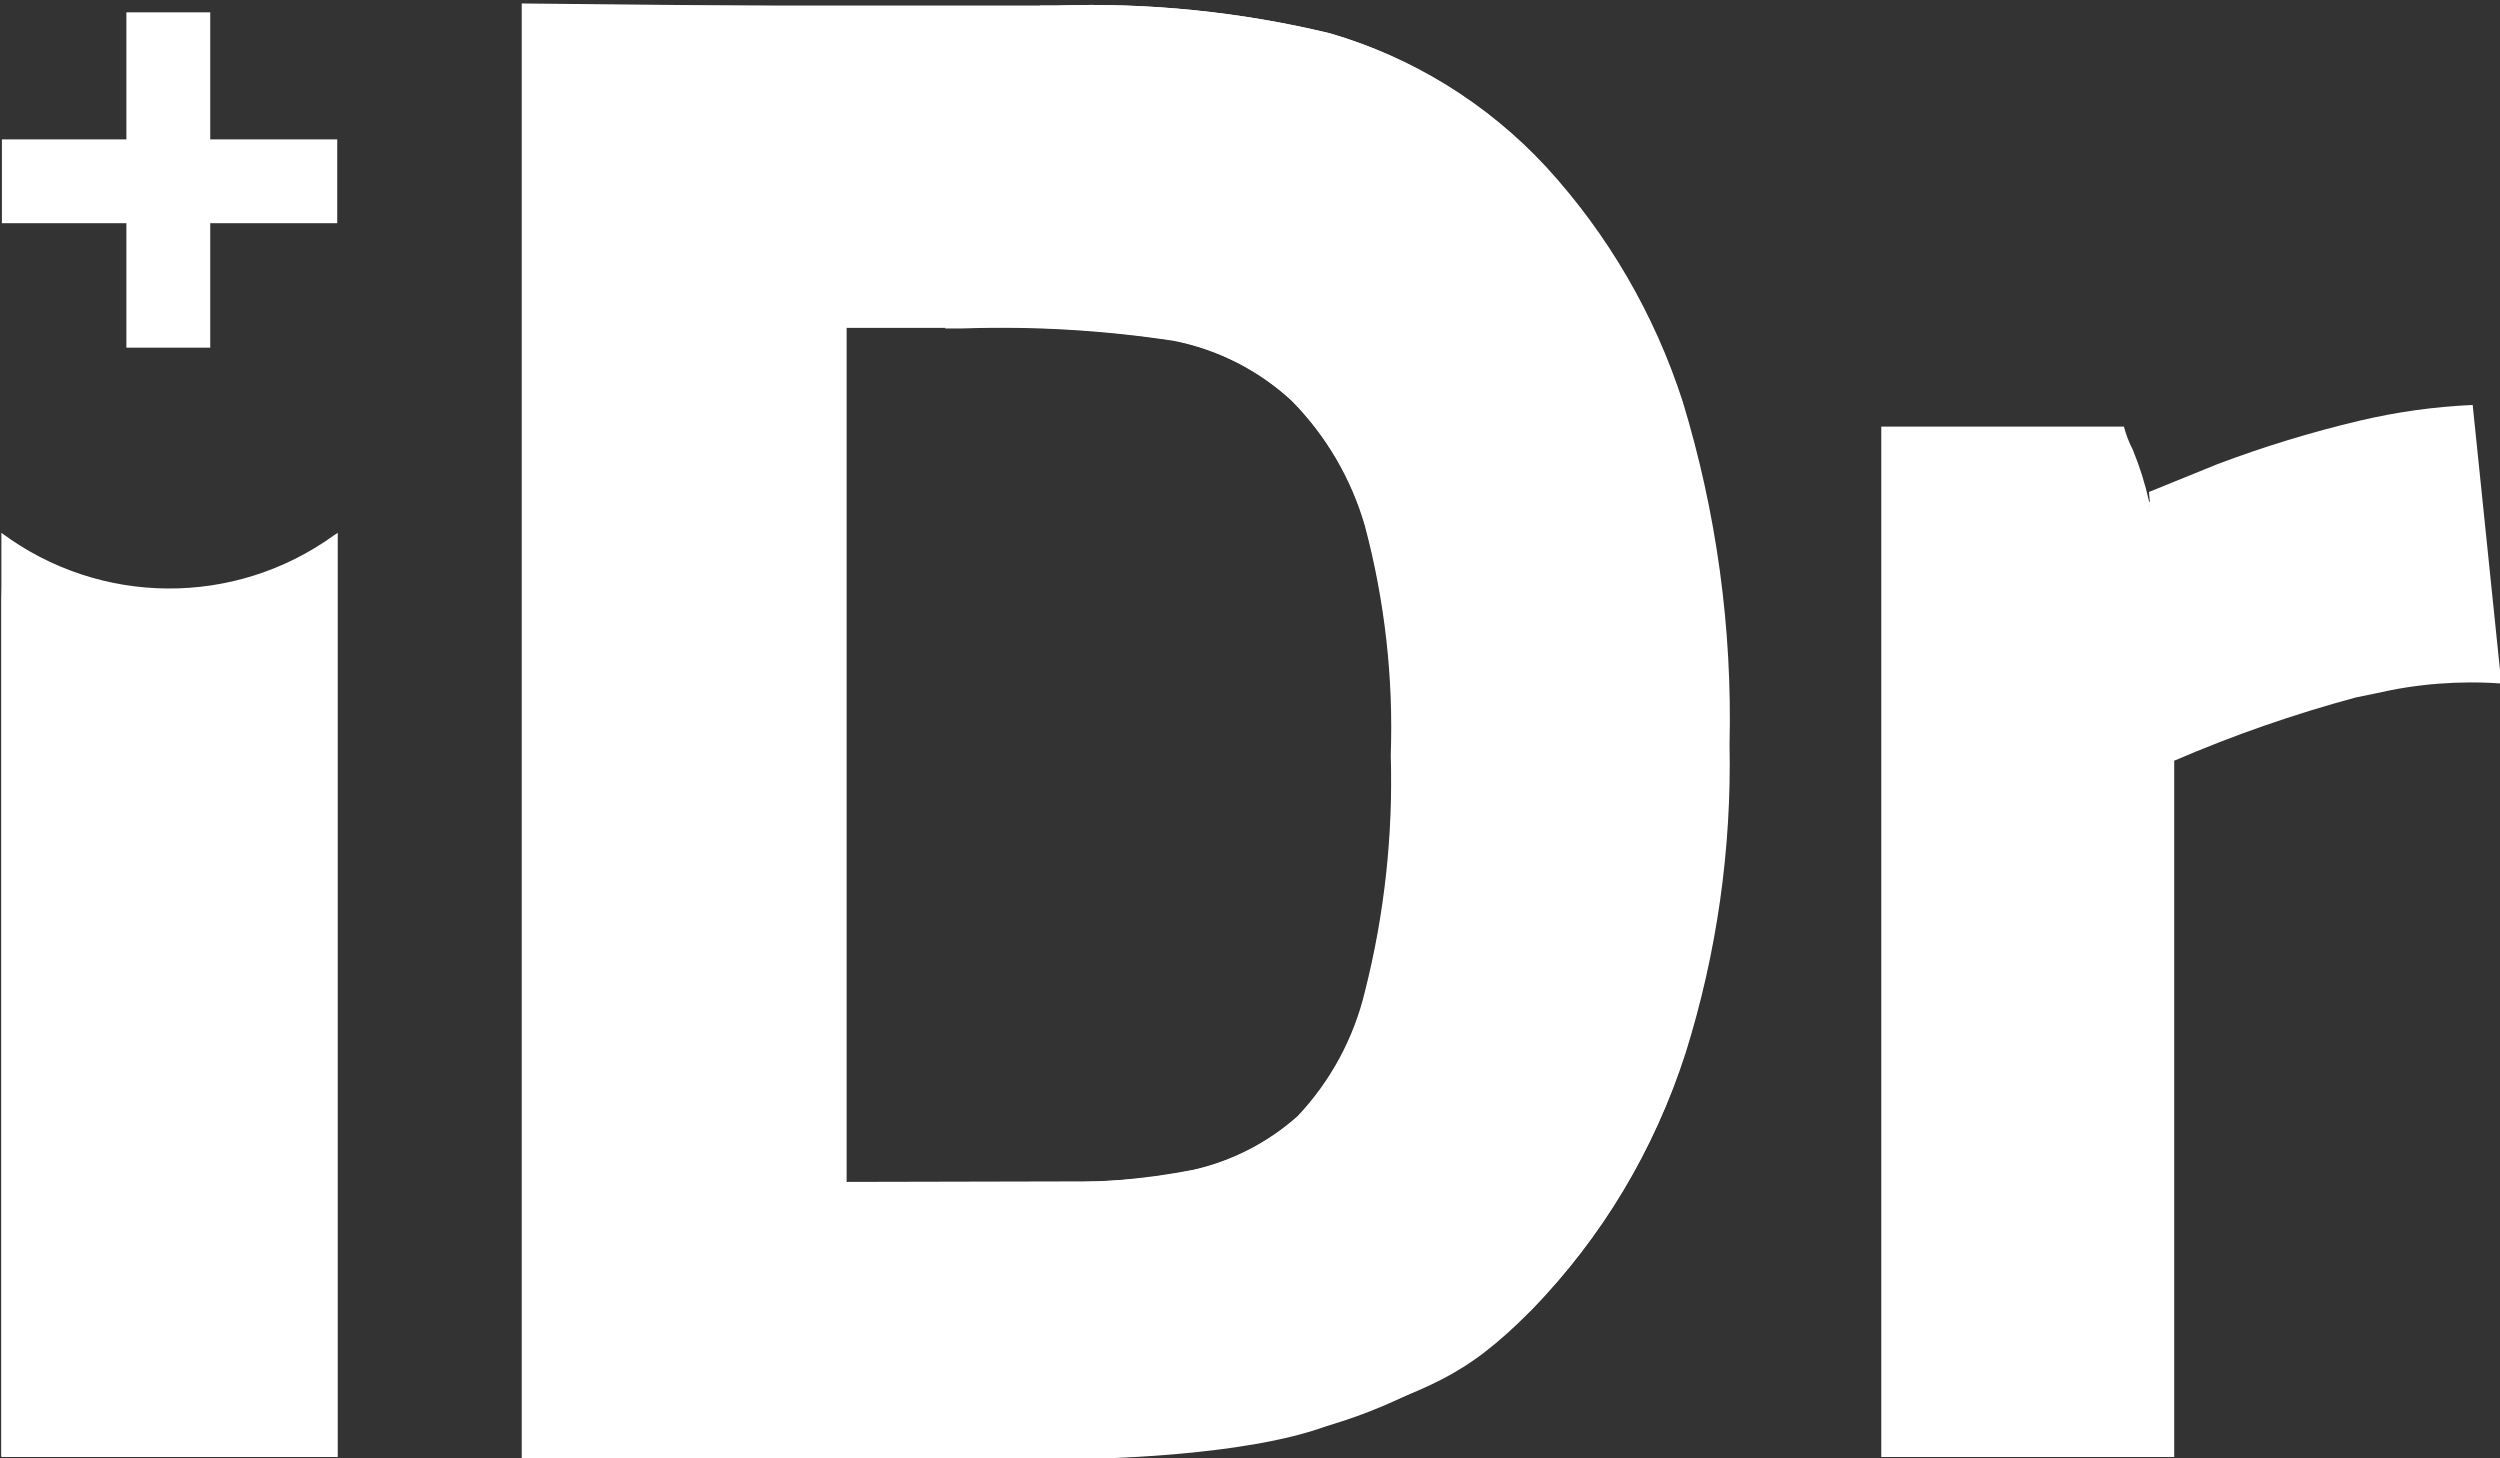
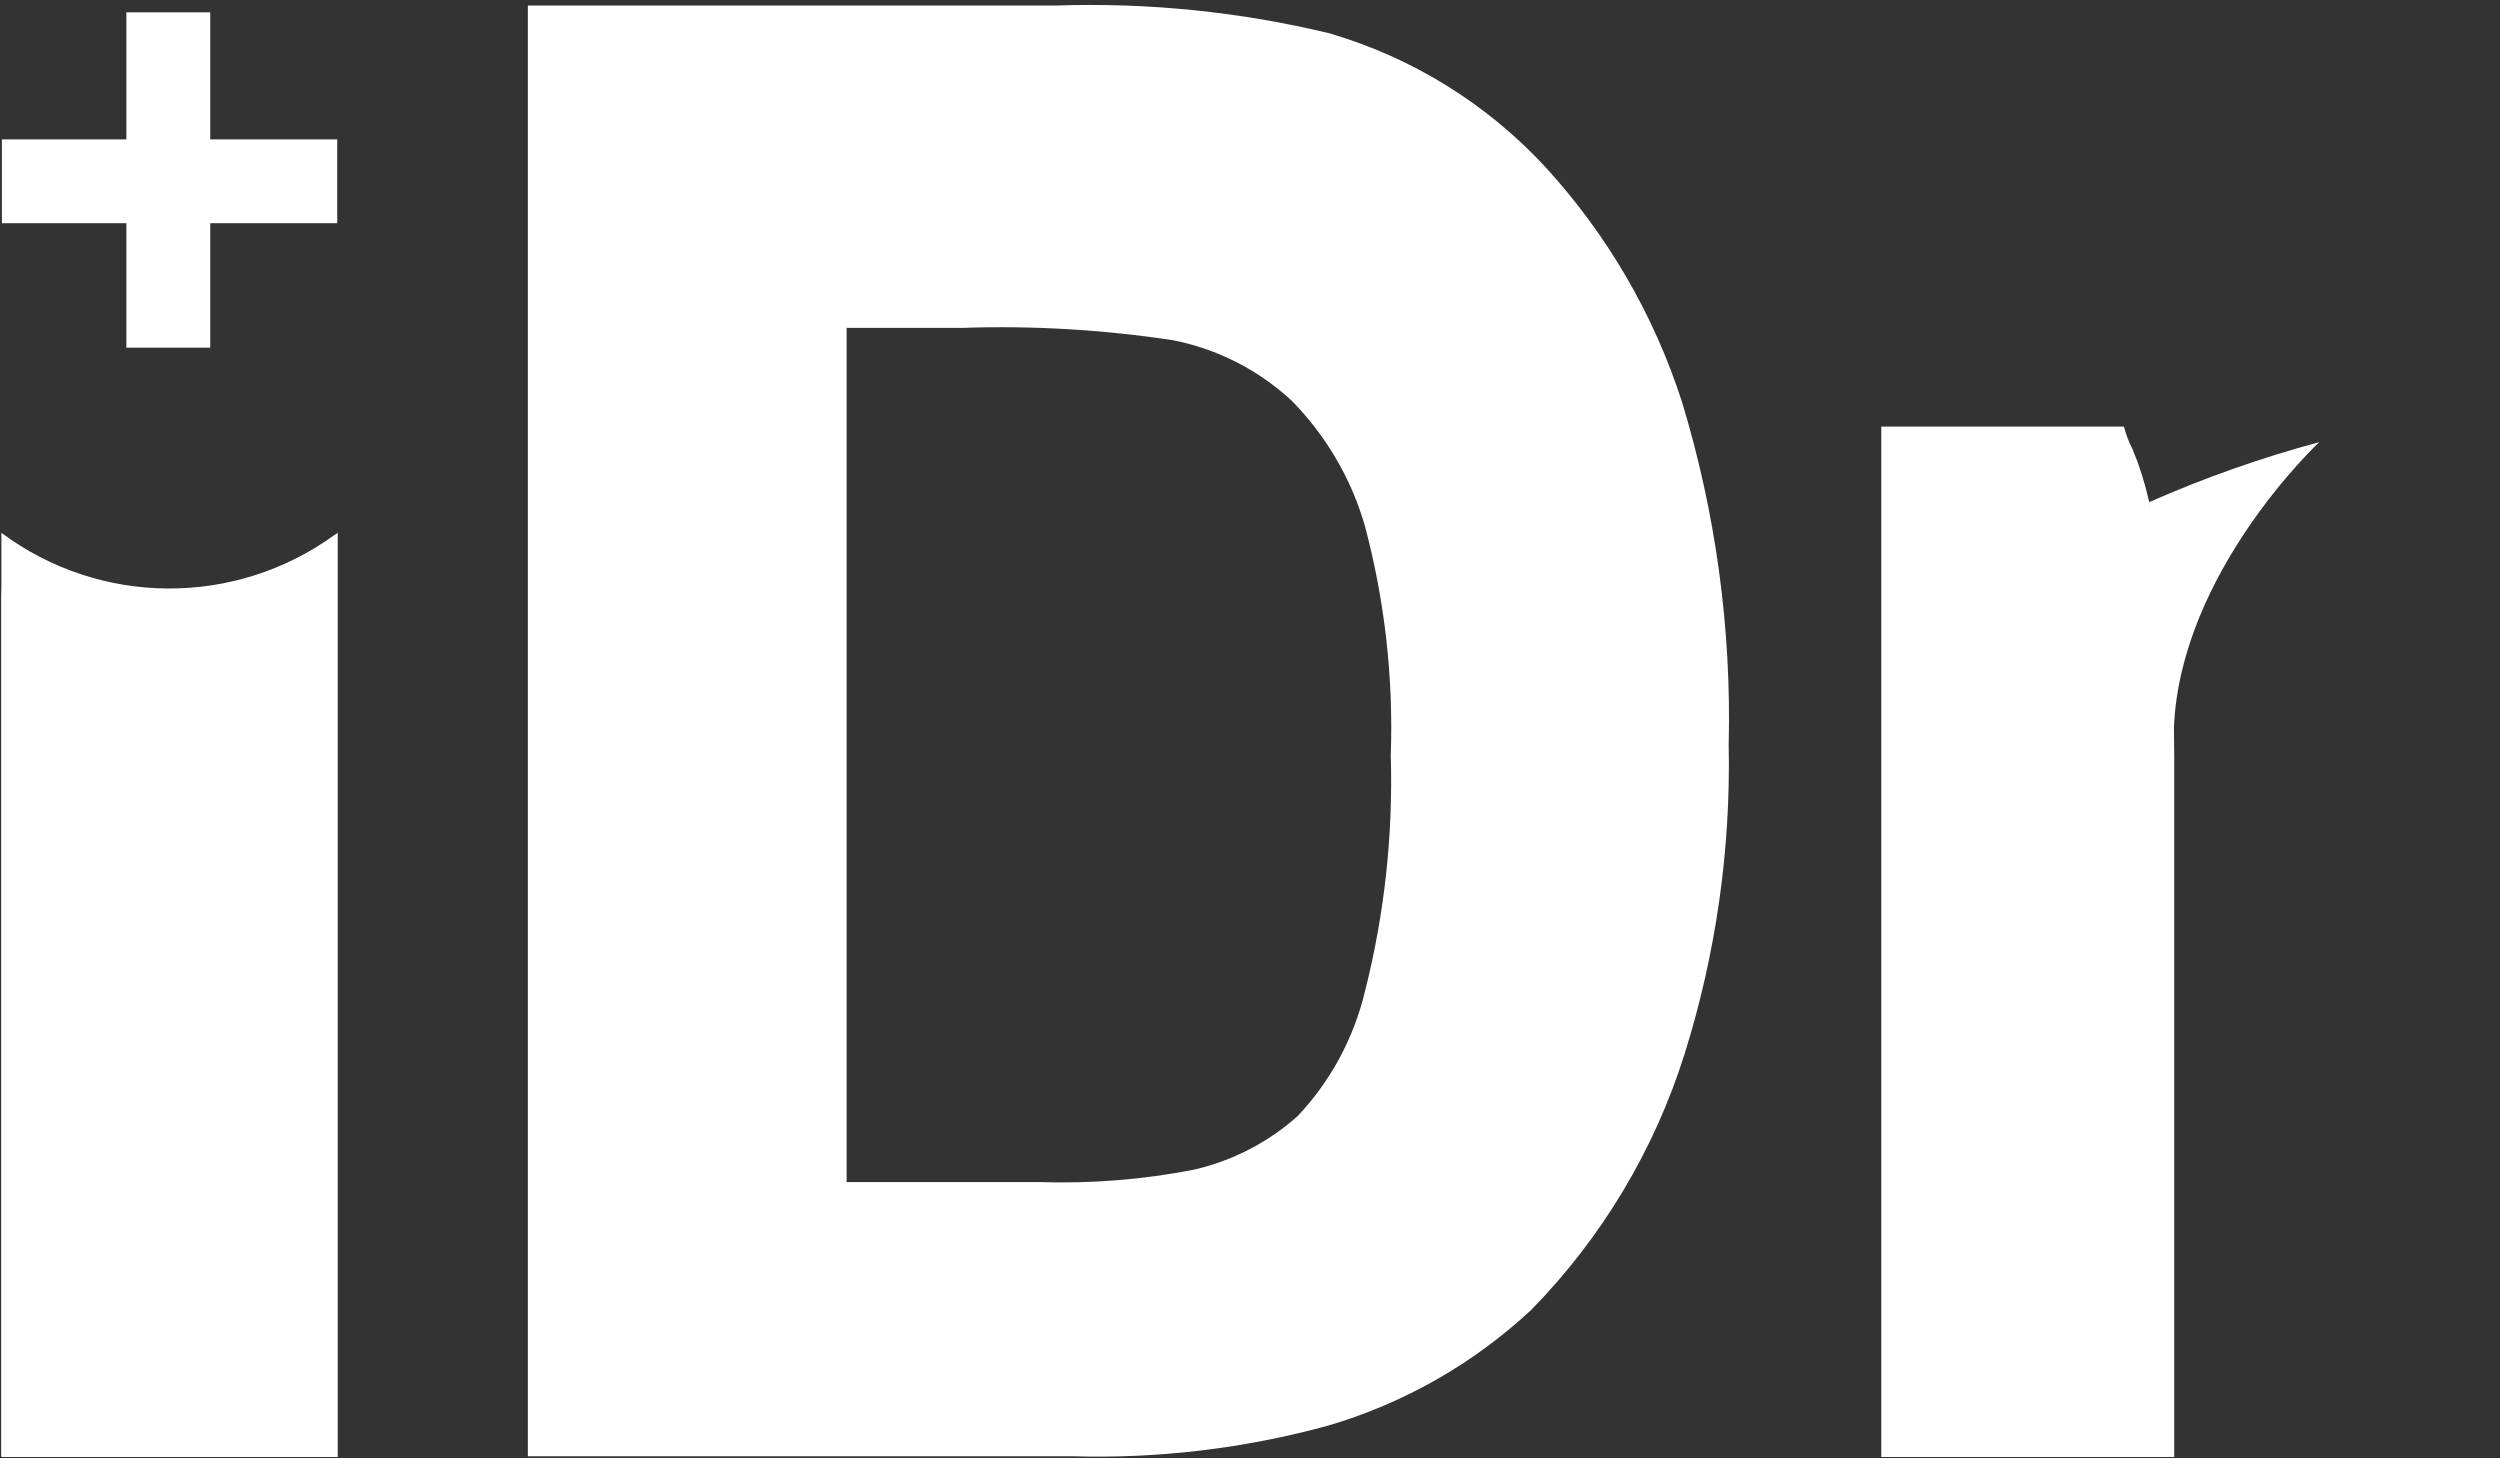
<svg xmlns="http://www.w3.org/2000/svg" version="1.1" id="图层_1" x="0px" y="0px" viewBox="0 0 72 42" style="enable-background:new 0 0 72 42;" xml:space="preserve">
  <rect x="0" y="0" width="72" height="42" fill="#333333" stroke="none" />
  <style type="text/css">
	.st0{fill:url(#路径_75_1_);}
	.st1{fill:url(#路径_76_1_);}
	.st2{fill:url(#路径_77_1_);}
	.st3{fill:url(#路径_78_1_);}
	.st4{fill:url(#路径_79_1_);}
	.st5{fill:url(#路径_80_1_);}
	.st6{fill:url(#路径_81_1_);}
	.st7{fill:url(#路径_82_1_);}
	.st8{fill:url(#路径_83_1_);}
</style>
  <linearGradient id="路径_75_1_" gradientUnits="userSpaceOnUse" x1="40.891" y1="32.687" x2="41.359" y2="31.661" gradientTransform="matrix(9.687 0 0 -26.616 -393.647 884.073)">
    <stop offset="0" style="stop-color:#FFFFFF" />
    <stop offset="0.188" style="stop-color:#FFFFFF" />
    <stop offset="0.41" style="stop-color:#FFFFFF" />
    <stop offset="0.65" style="stop-color:#FFFFFF" />
    <stop offset="0.901" style="stop-color:#FFFFFF" />
    <stop offset="1" style="stop-color:#FFFFFF" />
  </linearGradient>
  <path id="路径_75" class="st0" d="M0.04,15.345v26.616h9.687V15.345l-0.1,0.066C6.76,17.486,2.878,17.459,0.04,15.345z" />
  <linearGradient id="路径_76_1_" gradientUnits="userSpaceOnUse" x1="12.283" y1="36.421" x2="12.751" y2="35.395" gradientTransform="matrix(34.593 0 0 -41.808 -403.392 1522.14)">
    <stop offset="0" style="stop-color:#FFFFFF" />
    <stop offset="0.188" style="stop-color:#FFFFFF" />
    <stop offset="0.41" style="stop-color:#FFFFFF" />
    <stop offset="0.65" style="stop-color:#FFFFFF" />
    <stop offset="0.901" style="stop-color:#FFFFFF" />
    <stop offset="1" style="stop-color:#FFFFFF" />
  </linearGradient>
  <path id="路径_76" class="st1" d="M48.44,11.571c-0.81-2.512-2.154-4.82-3.938-6.766c-1.686-1.821-3.835-3.15-6.217-3.846  c-2.571-0.619-5.215-0.888-7.858-0.8H15.202V41.94h15.671c2.488,0.074,4.974-0.224,7.375-0.882c2.184-0.641,4.188-1.783,5.853-3.335  c2.034-2.078,3.548-4.607,4.419-7.381c0.9-2.876,1.328-5.88,1.266-8.893C49.868,18.106,49.414,14.771,48.44,11.571z M39.309,28.559  c-0.322,1.345-0.99,2.581-1.939,3.587c-0.85,0.756-1.876,1.286-2.985,1.541c-1.474,0.288-2.977,0.407-4.478,0.356h-5.524v-24.6  h3.329c2.031-0.069,4.063,0.051,6.072,0.356c1.282,0.253,2.468,0.859,3.424,1.749c0.987,1.005,1.709,2.24,2.1,3.594  c0.574,2.154,0.825,4.382,0.746,6.61C40.123,24.045,39.873,26.336,39.309,28.559z" />
  <linearGradient id="路径_77_1_" gradientUnits="userSpaceOnUse" x1="30.215" y1="36.482" x2="30.683" y2="35.456" gradientTransform="matrix(13.257 0 0 -42 -382.231 1530.34)">
    <stop offset="0" style="stop-color:#FFFFFF" />
    <stop offset="0.188" style="stop-color:#FFFFFF" />
    <stop offset="0.41" style="stop-color:#FFFFFF" />
    <stop offset="0.65" style="stop-color:#FFFFFF" />
    <stop offset="0.901" style="stop-color:#FFFFFF" />
    <stop offset="1" style="stop-color:#FFFFFF" />
  </linearGradient>
-   <path id="路径_77" class="st2" d="M24.332,9.526c0,0-0.563-9.159,3.951-9.293L15.026,0.1v42l9.292-0.089L24.332,9.526z" />
  <linearGradient id="路径_78_1_" gradientUnits="userSpaceOnUse" x1="13.65" y1="36.431" x2="14.118" y2="35.405" gradientTransform="matrix(30.796 0 0 -41.874 -395.771 1524.949)">
    <stop offset="0" style="stop-color:#FFFFFF" />
    <stop offset="0.188" style="stop-color:#FFFFFF" />
    <stop offset="0.41" style="stop-color:#FFFFFF" />
    <stop offset="0.65" style="stop-color:#FFFFFF" />
    <stop offset="0.901" style="stop-color:#FFFFFF" />
    <stop offset="1" style="stop-color:#FFFFFF" />
  </linearGradient>
-   <path id="路径_78" class="st3" d="M48.464,11.571c-0.81-2.512-2.152-4.82-3.936-6.766c-1.687-1.821-3.836-3.151-6.219-3.846  c-2.571-0.619-5.215-0.888-7.858-0.8h-0.5c-0.214,2.85-1.009,5.627-2.334,8.159c-0.124,0.385-0.263,0.763-0.4,1.141h0.512  c2.031-0.069,4.063,0.051,6.072,0.356c1.282,0.251,2.468,0.855,3.426,1.744c0.987,1.005,1.709,2.24,2.1,3.594  c0.574,2.154,0.825,4.382,0.746,6.61c0.068,2.29-0.183,4.579-0.746,6.8c-0.322,1.345-0.99,2.581-1.939,3.587  c-0.85,0.756-1.876,1.286-2.985,1.541c-1.056,0.223-2.133,0.335-3.212,0.333l-6.789,0.015c0,0,0.337,7.766-4.478,7.877  s11.267,0.1,11.267,0.1s4.631-0.03,7.082-0.971c2.861-1.1,3.848-1.3,5.853-3.335c2.016-2.092,3.527-4.616,4.419-7.381  c0.9-2.876,1.327-5.879,1.266-8.892C49.892,18.097,49.437,14.767,48.464,11.571z" />
  <linearGradient id="路径_79_1_" gradientUnits="userSpaceOnUse" x1="39.088" y1="16.132" x2="39.556" y2="15.106" gradientTransform="matrix(10.148 0 0 -10.246 -332.256 176.481)">
    <stop offset="0" style="stop-color:#FFFFFF" />
    <stop offset="0.188" style="stop-color:#FFFFFF" />
    <stop offset="0.41" style="stop-color:#FFFFFF" />
    <stop offset="0.65" style="stop-color:#FFFFFF" />
    <stop offset="0.901" style="stop-color:#FFFFFF" />
    <stop offset="1" style="stop-color:#FFFFFF" />
  </linearGradient>
-   <path id="路径_79" class="st4" d="M71.213,11.663c-1.099,0.049-2.192,0.201-3.263,0.454c-1.389,0.33-2.755,0.747-4.09,1.251  l-1.968,0.8c-0.022-0.11,0.724,7.741,0.724,7.741c1.698-0.732,3.446-1.341,5.231-1.822l0.571-0.117  c1.186-0.276,2.406-0.372,3.621-0.285L71.213,11.663z" />
  <linearGradient id="路径_80_1_" gradientUnits="userSpaceOnUse" x1="40.825" y1="31.973" x2="41.293" y2="30.947" gradientTransform="matrix(9.657 0 0 -25.095 -393.617 820.162)">
    <stop offset="0" style="stop-color:#FFFFFF" />
    <stop offset="0.188" style="stop-color:#FFFFFF" />
    <stop offset="0.41" style="stop-color:#FFFFFF" />
    <stop offset="0.65" style="stop-color:#FFFFFF" />
    <stop offset="0.901" style="stop-color:#FFFFFF" />
    <stop offset="1" style="stop-color:#FFFFFF" />
  </linearGradient>
  <path id="路径_80" class="st5" d="M0.04,16.837c0,0,0.4,18.488,9.657,25.095H0.04V16.837z" />
  <linearGradient id="路径_81_1_" gradientUnits="userSpaceOnUse" x1="385" y1="-232.76" x2="385" y2="-232.76" gradientTransform="matrix(1 0 0 -1 -322.932 -219.218)">
    <stop offset="0" style="stop-color:#FFFFFF" />
    <stop offset="0.188" style="stop-color:#FFFFFF" />
    <stop offset="0.41" style="stop-color:#FFFFFF" />
    <stop offset="0.65" style="stop-color:#FFFFFF" />
    <stop offset="0.901" style="stop-color:#FFFFFF" />
    <stop offset="1" style="stop-color:#FFFFFF" />
  </linearGradient>
-   <path id="路径_81" class="st6" d="M62.068,13.542" />
  <linearGradient id="路径_82_1_" gradientUnits="userSpaceOnUse" x1="31.692" y1="33.754" x2="32.16" y2="32.728" gradientTransform="matrix(12.613 0 0 -29.675 -342.432 1012.552)">
    <stop offset="0" style="stop-color:#FFFFFF" />
    <stop offset="0.188" style="stop-color:#FFFFFF" />
    <stop offset="0.41" style="stop-color:#FFFFFF" />
    <stop offset="0.65" style="stop-color:#FFFFFF" />
    <stop offset="0.901" style="stop-color:#FFFFFF" />
    <stop offset="1" style="stop-color:#FFFFFF" />
  </linearGradient>
  <path id="路径_82" class="st7" d="M62.609,20.956c0.183-4.485,4.185-8.223,4.185-8.223c-1.673,0.45-3.309,1.028-4.894,1.727  v-0.022l-0.007,0.007c-0.113-0.51-0.269-1.009-0.468-1.492c-0.11-0.212-0.196-0.435-0.256-0.666h-6.988v29.675h8.436v-20.01  C62.624,21.951,62.609,21.153,62.609,20.956z M61.899,14.474l0.015,0.161c-0.008-0.053-0.013-0.107-0.014-0.161H61.899z" />
  <linearGradient id="路径_83_1_" gradientUnits="userSpaceOnUse" x1="41.013" y1="14.492" x2="41.48" y2="13.466" gradientTransform="matrix(9.657 0 0 -9.657 -393.602 139.847)">
    <stop offset="0" style="stop-color:#FFFFFF" />
    <stop offset="0.188" style="stop-color:#FFFFFF" />
    <stop offset="0.41" style="stop-color:#FFFFFF" />
    <stop offset="0.65" style="stop-color:#FFFFFF" />
    <stop offset="0.901" style="stop-color:#FFFFFF" />
    <stop offset="1" style="stop-color:#FFFFFF" />
  </linearGradient>
  <path id="路径_83" class="st8" d="M9.712,4.014H6.055V0.356H3.64v3.658H0.055v2.414H3.64v3.585h2.415V6.428h3.657V4.014z" />
</svg>